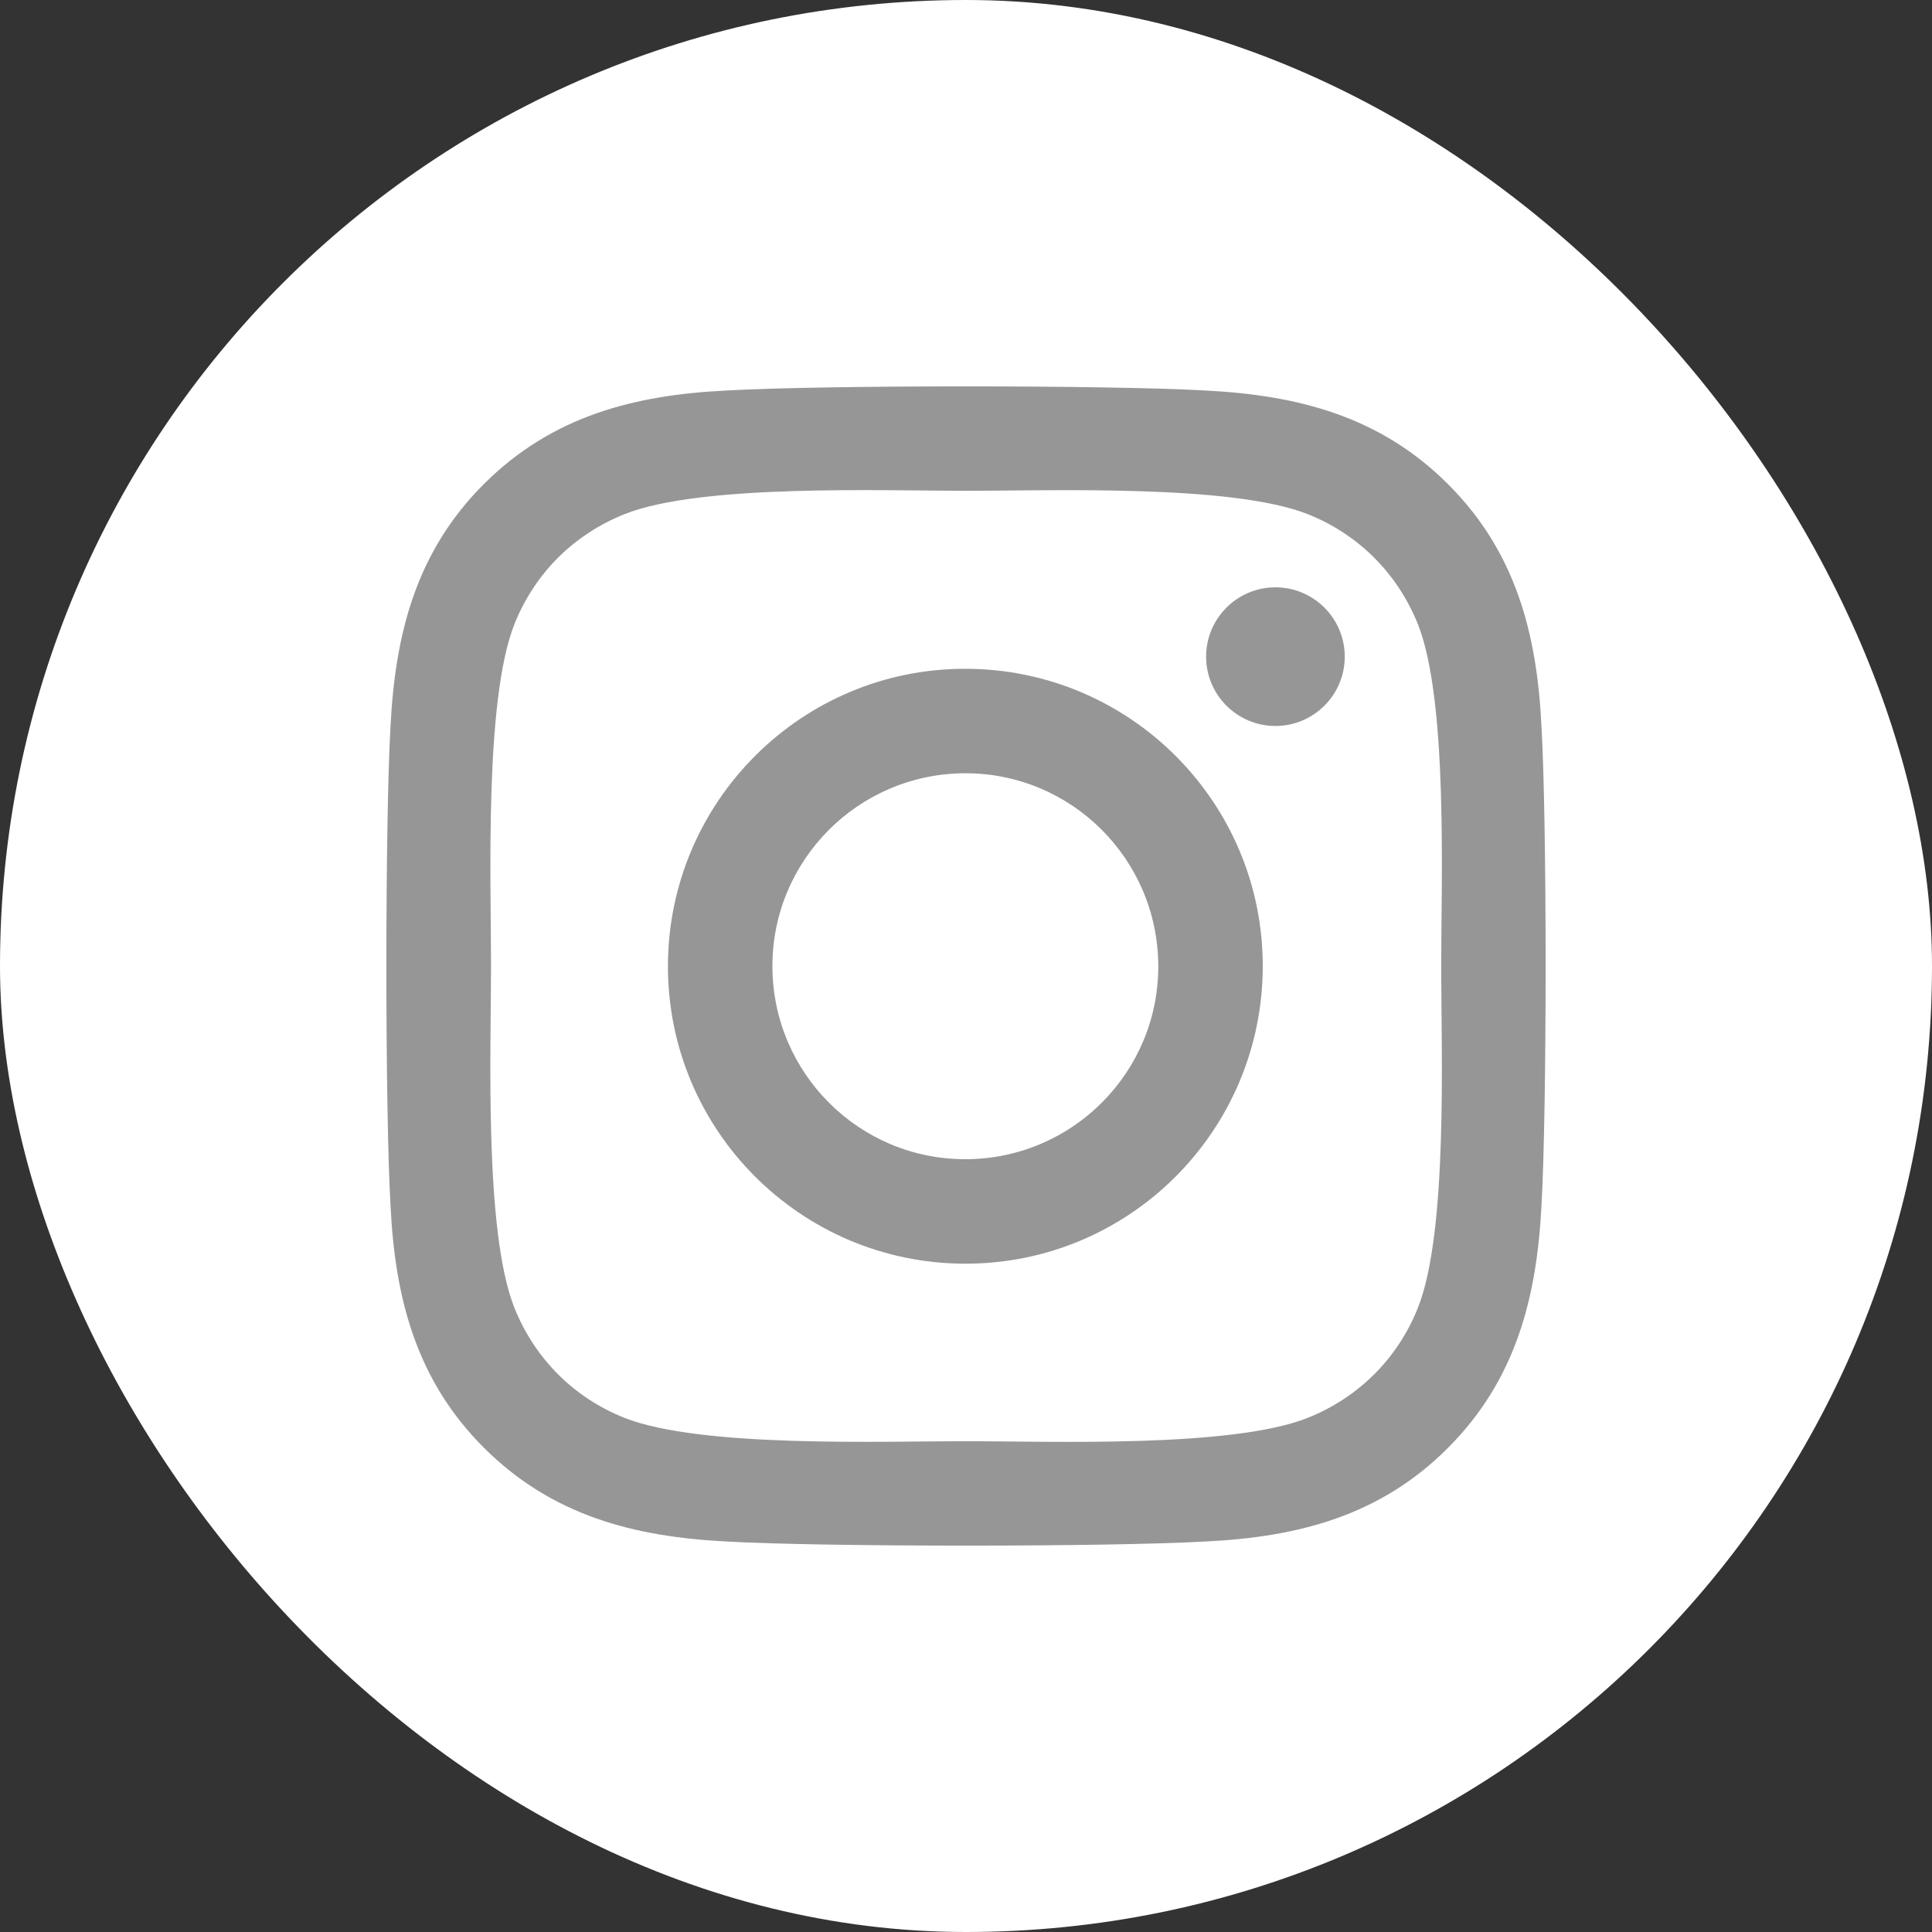
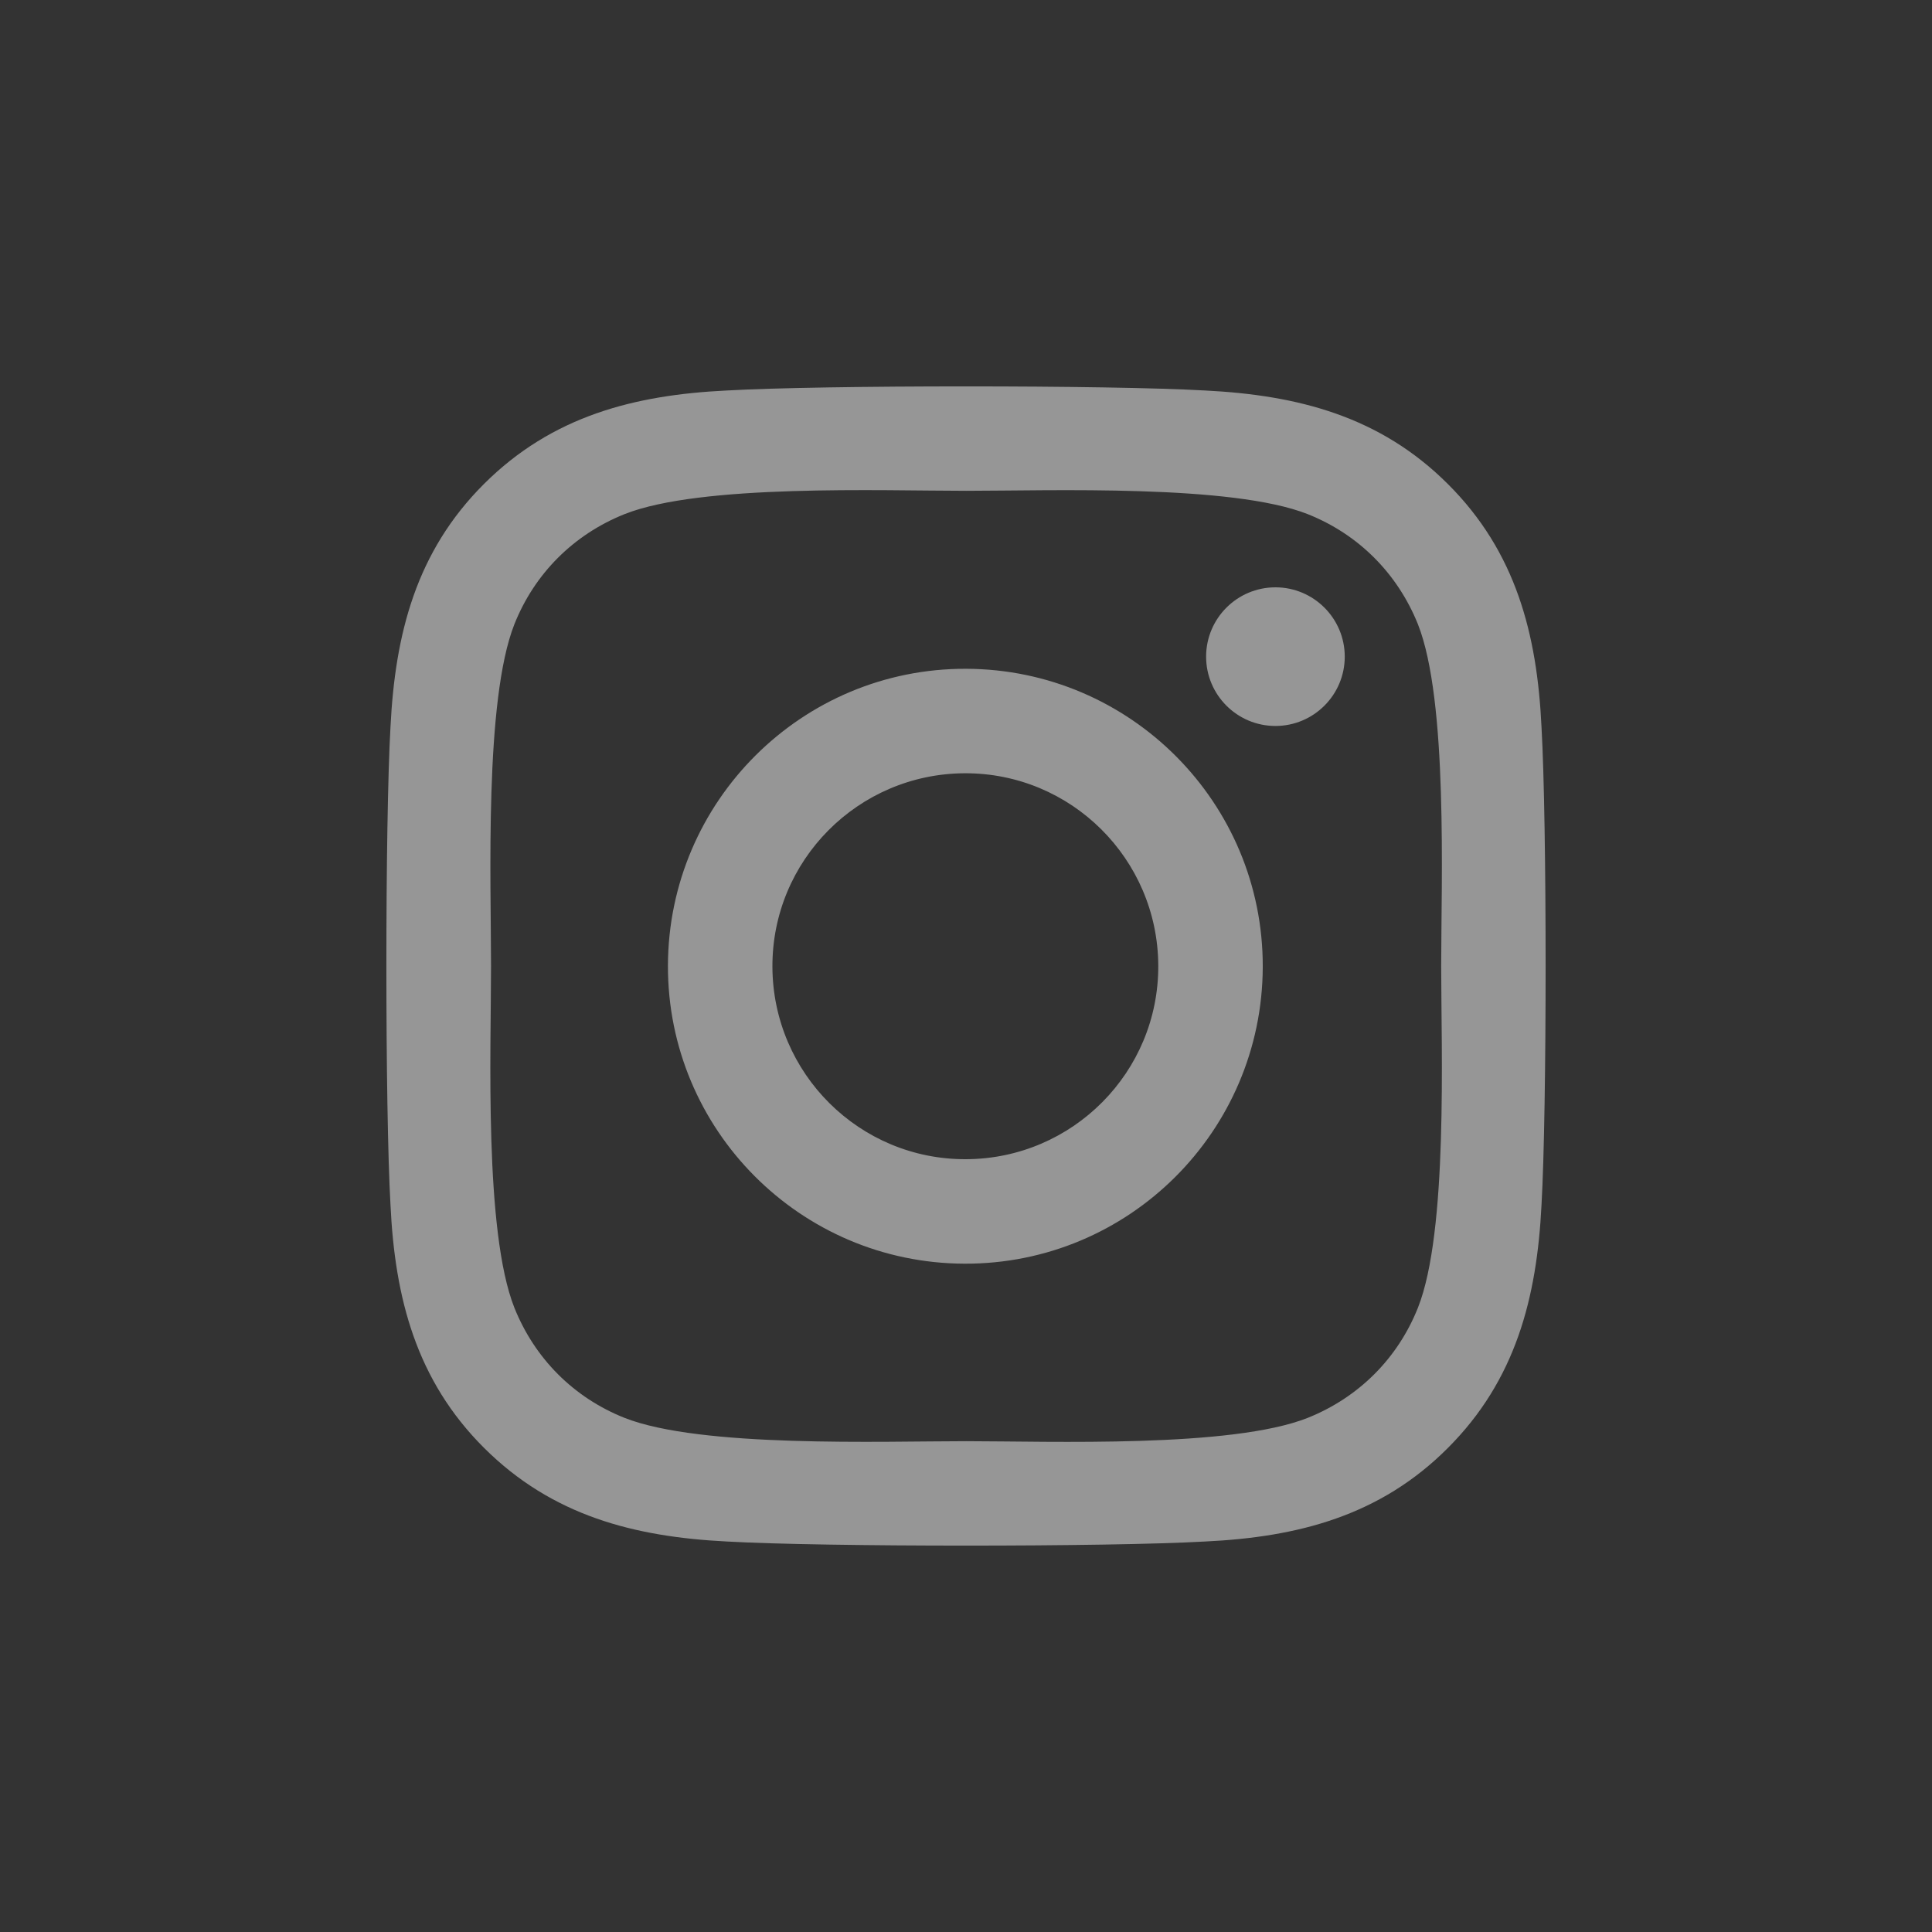
<svg xmlns="http://www.w3.org/2000/svg" width="25" height="25" viewBox="0 0 25 25" fill="none">
  <rect x="0" y="0" width="25" height="25" fill="#333333" stroke="none" />
-   <rect width="25" height="25" rx="12.5" fill="white" />
  <path d="M12.502 8.654C10.377 8.647 8.65 10.368 8.643 12.493C8.637 14.619 10.357 16.346 12.482 16.352C14.607 16.359 16.333 14.639 16.34 12.513C16.347 10.388 14.627 8.661 12.502 8.654ZM12.482 10.006C13.86 10 14.981 11.114 14.988 12.493C14.995 13.872 13.88 14.994 12.502 15C11.123 15.007 10.002 13.892 9.995 12.513C9.989 11.134 11.103 10.013 12.482 10.006ZM15.607 8.497C15.607 8.002 16.009 7.6 16.504 7.6C16.999 7.6 17.401 8.002 17.401 8.497C17.401 8.992 16.999 9.394 16.504 9.394C16.009 9.394 15.607 8.992 15.607 8.497ZM19.947 9.407C19.89 8.206 19.616 7.141 18.736 6.264C17.859 5.387 16.795 5.113 15.594 5.053C14.356 4.982 10.645 4.982 9.406 5.053C8.208 5.11 7.144 5.384 6.264 6.261C5.384 7.138 5.113 8.202 5.053 9.404C4.982 10.642 4.982 14.354 5.053 15.593C5.11 16.794 5.384 17.859 6.264 18.736C7.144 19.613 8.205 19.887 9.406 19.947C10.645 20.018 14.356 20.018 15.594 19.947C16.795 19.89 17.859 19.616 18.736 18.736C19.613 17.859 19.887 16.794 19.947 15.593C20.018 14.354 20.018 10.646 19.947 9.407ZM18.348 16.922C18.087 17.578 17.581 18.083 16.922 18.347C15.935 18.739 13.593 18.649 12.502 18.649C11.411 18.649 9.065 18.736 8.081 18.347C7.425 18.086 6.92 17.581 6.656 16.922C6.264 15.934 6.354 13.591 6.354 12.5C6.354 11.409 6.267 9.063 6.656 8.078C6.917 7.422 7.422 6.917 8.081 6.653C9.068 6.261 11.411 6.351 12.502 6.351C13.593 6.351 15.938 6.264 16.922 6.653C17.578 6.914 18.083 7.419 18.348 8.078C18.739 9.066 18.649 11.409 18.649 12.5C18.649 13.591 18.739 15.938 18.348 16.922Z" fill="#969696" />
</svg>